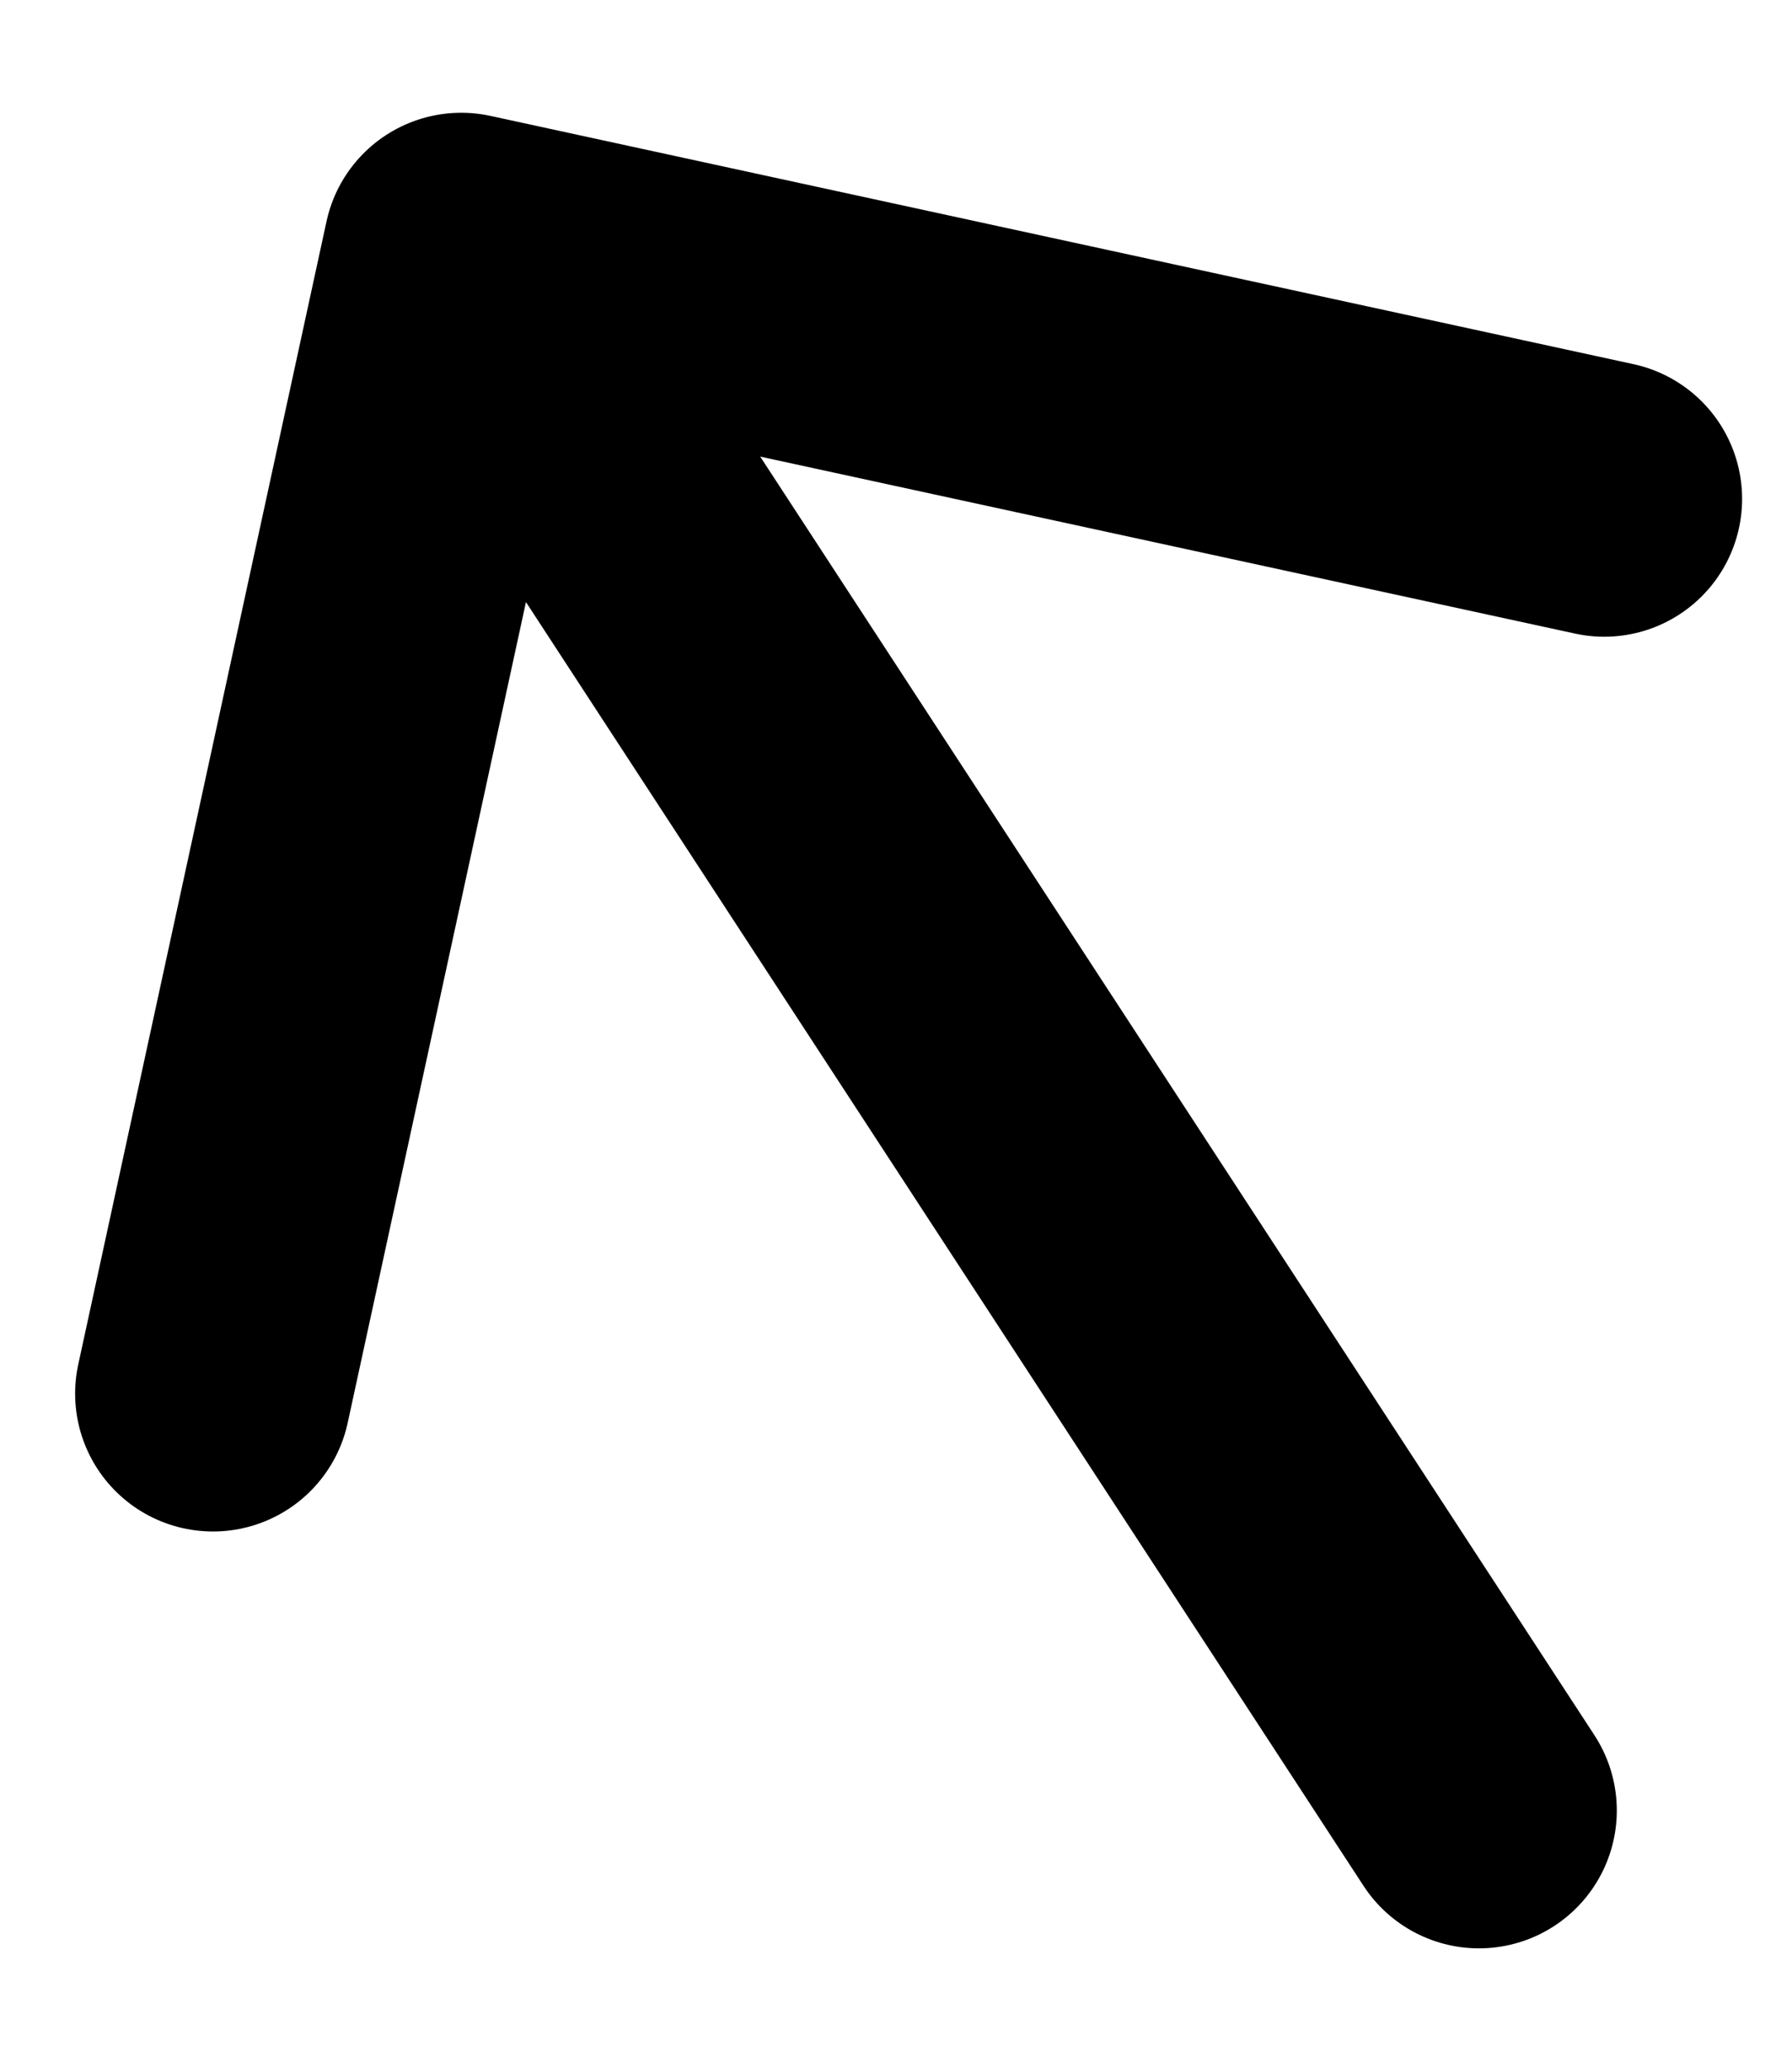
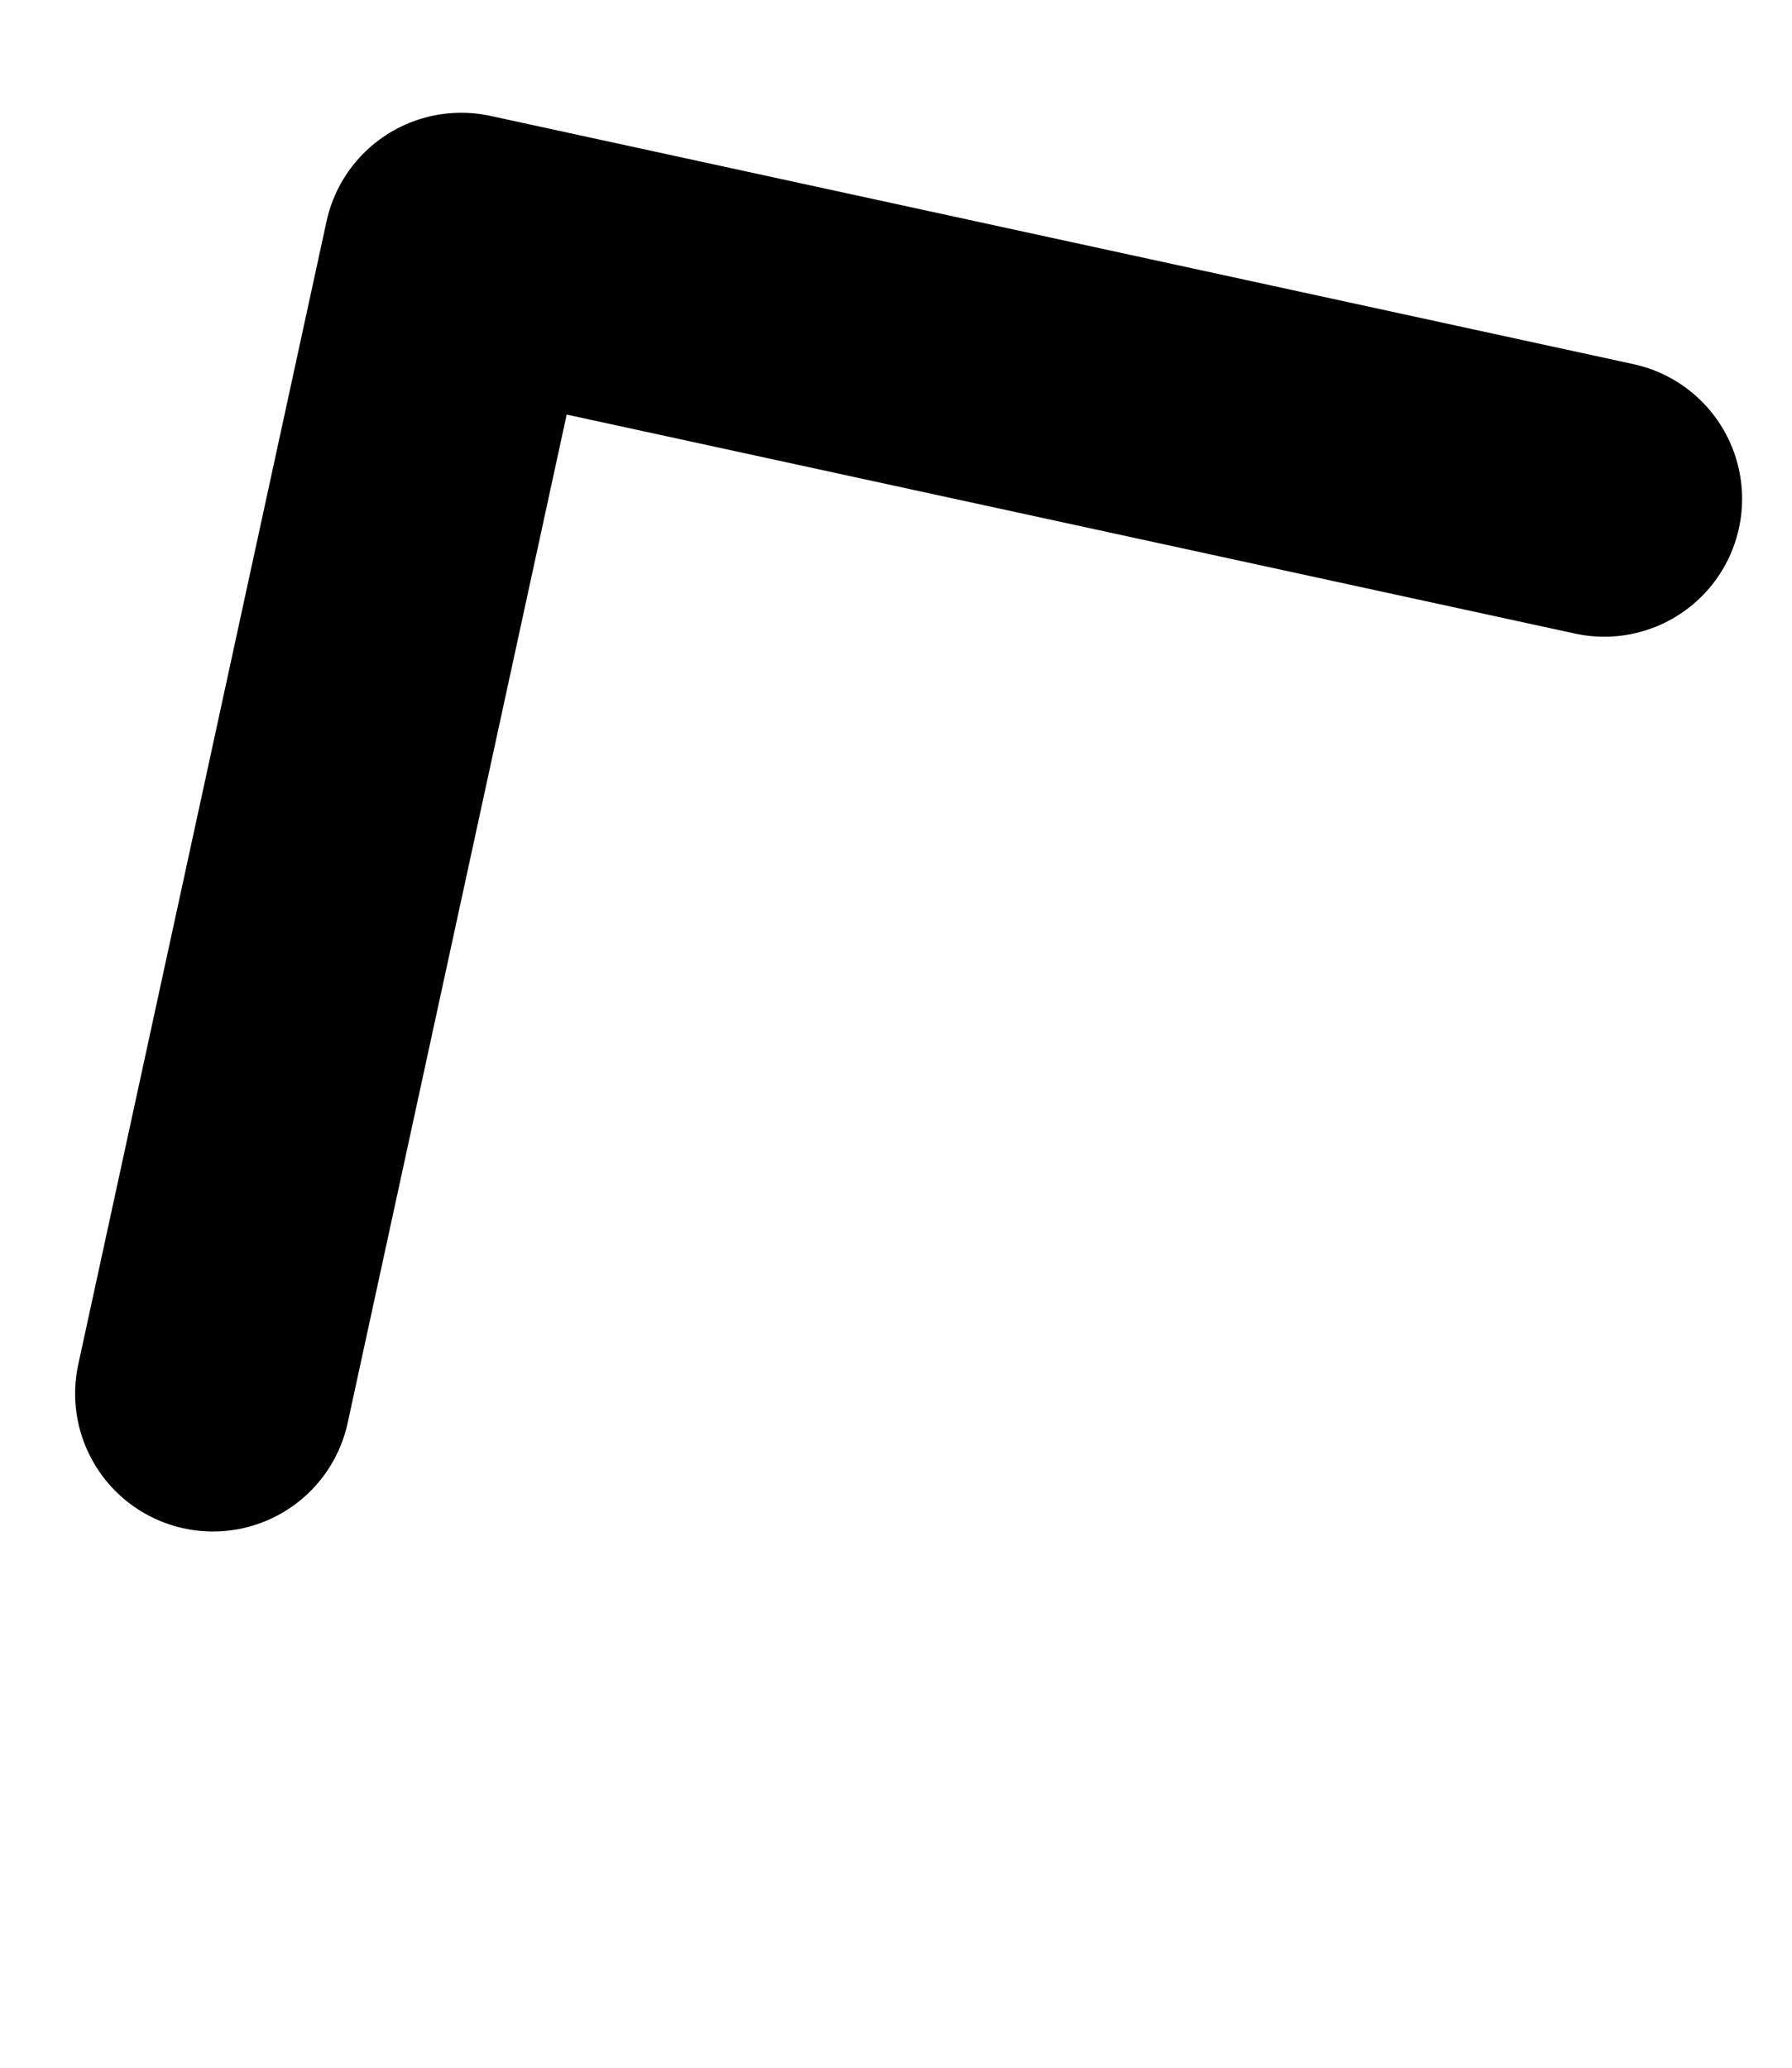
<svg xmlns="http://www.w3.org/2000/svg" width="13" height="15" viewBox="0 0 13 15" fill="none">
-   <path d="M10.729 13.134L3.346 1.818M3.346 1.818L11.638 3.619M3.346 1.818L1.545 10.11" stroke="black" stroke-width="2" stroke-linecap="round" stroke-linejoin="round" />
+   <path d="M10.729 13.134M3.346 1.818L11.638 3.619M3.346 1.818L1.545 10.11" stroke="black" stroke-width="2" stroke-linecap="round" stroke-linejoin="round" />
</svg>